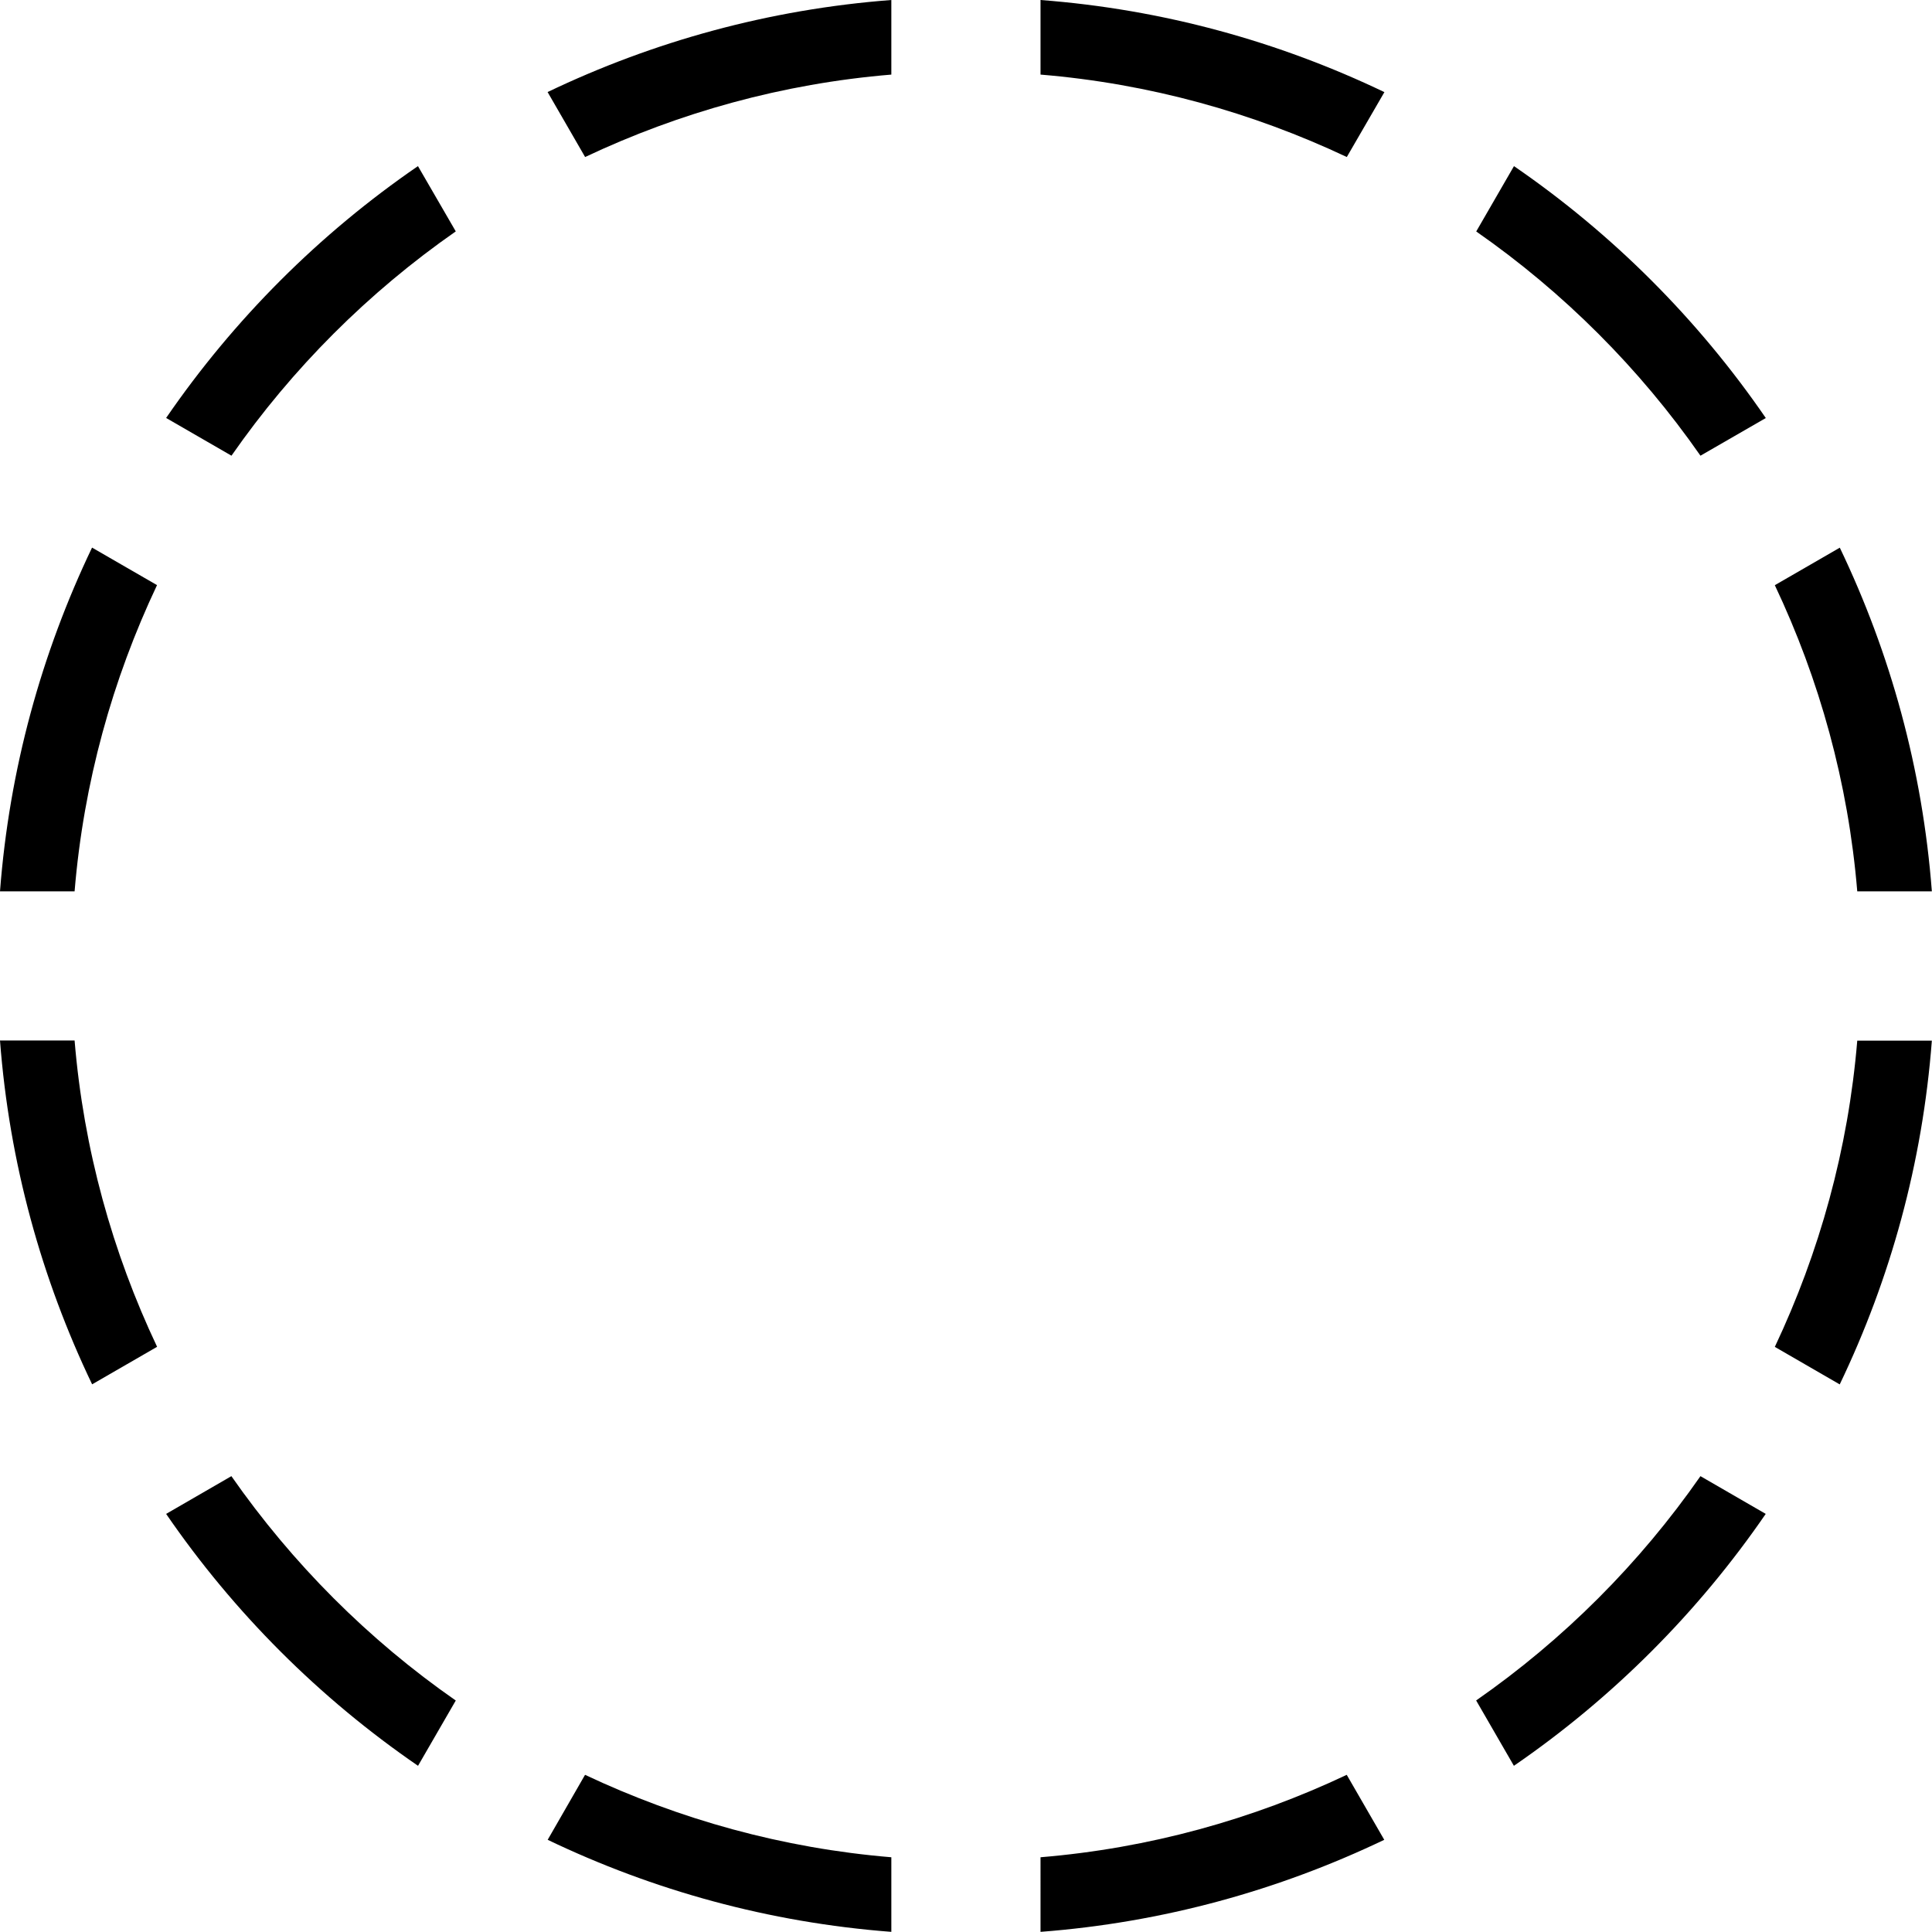
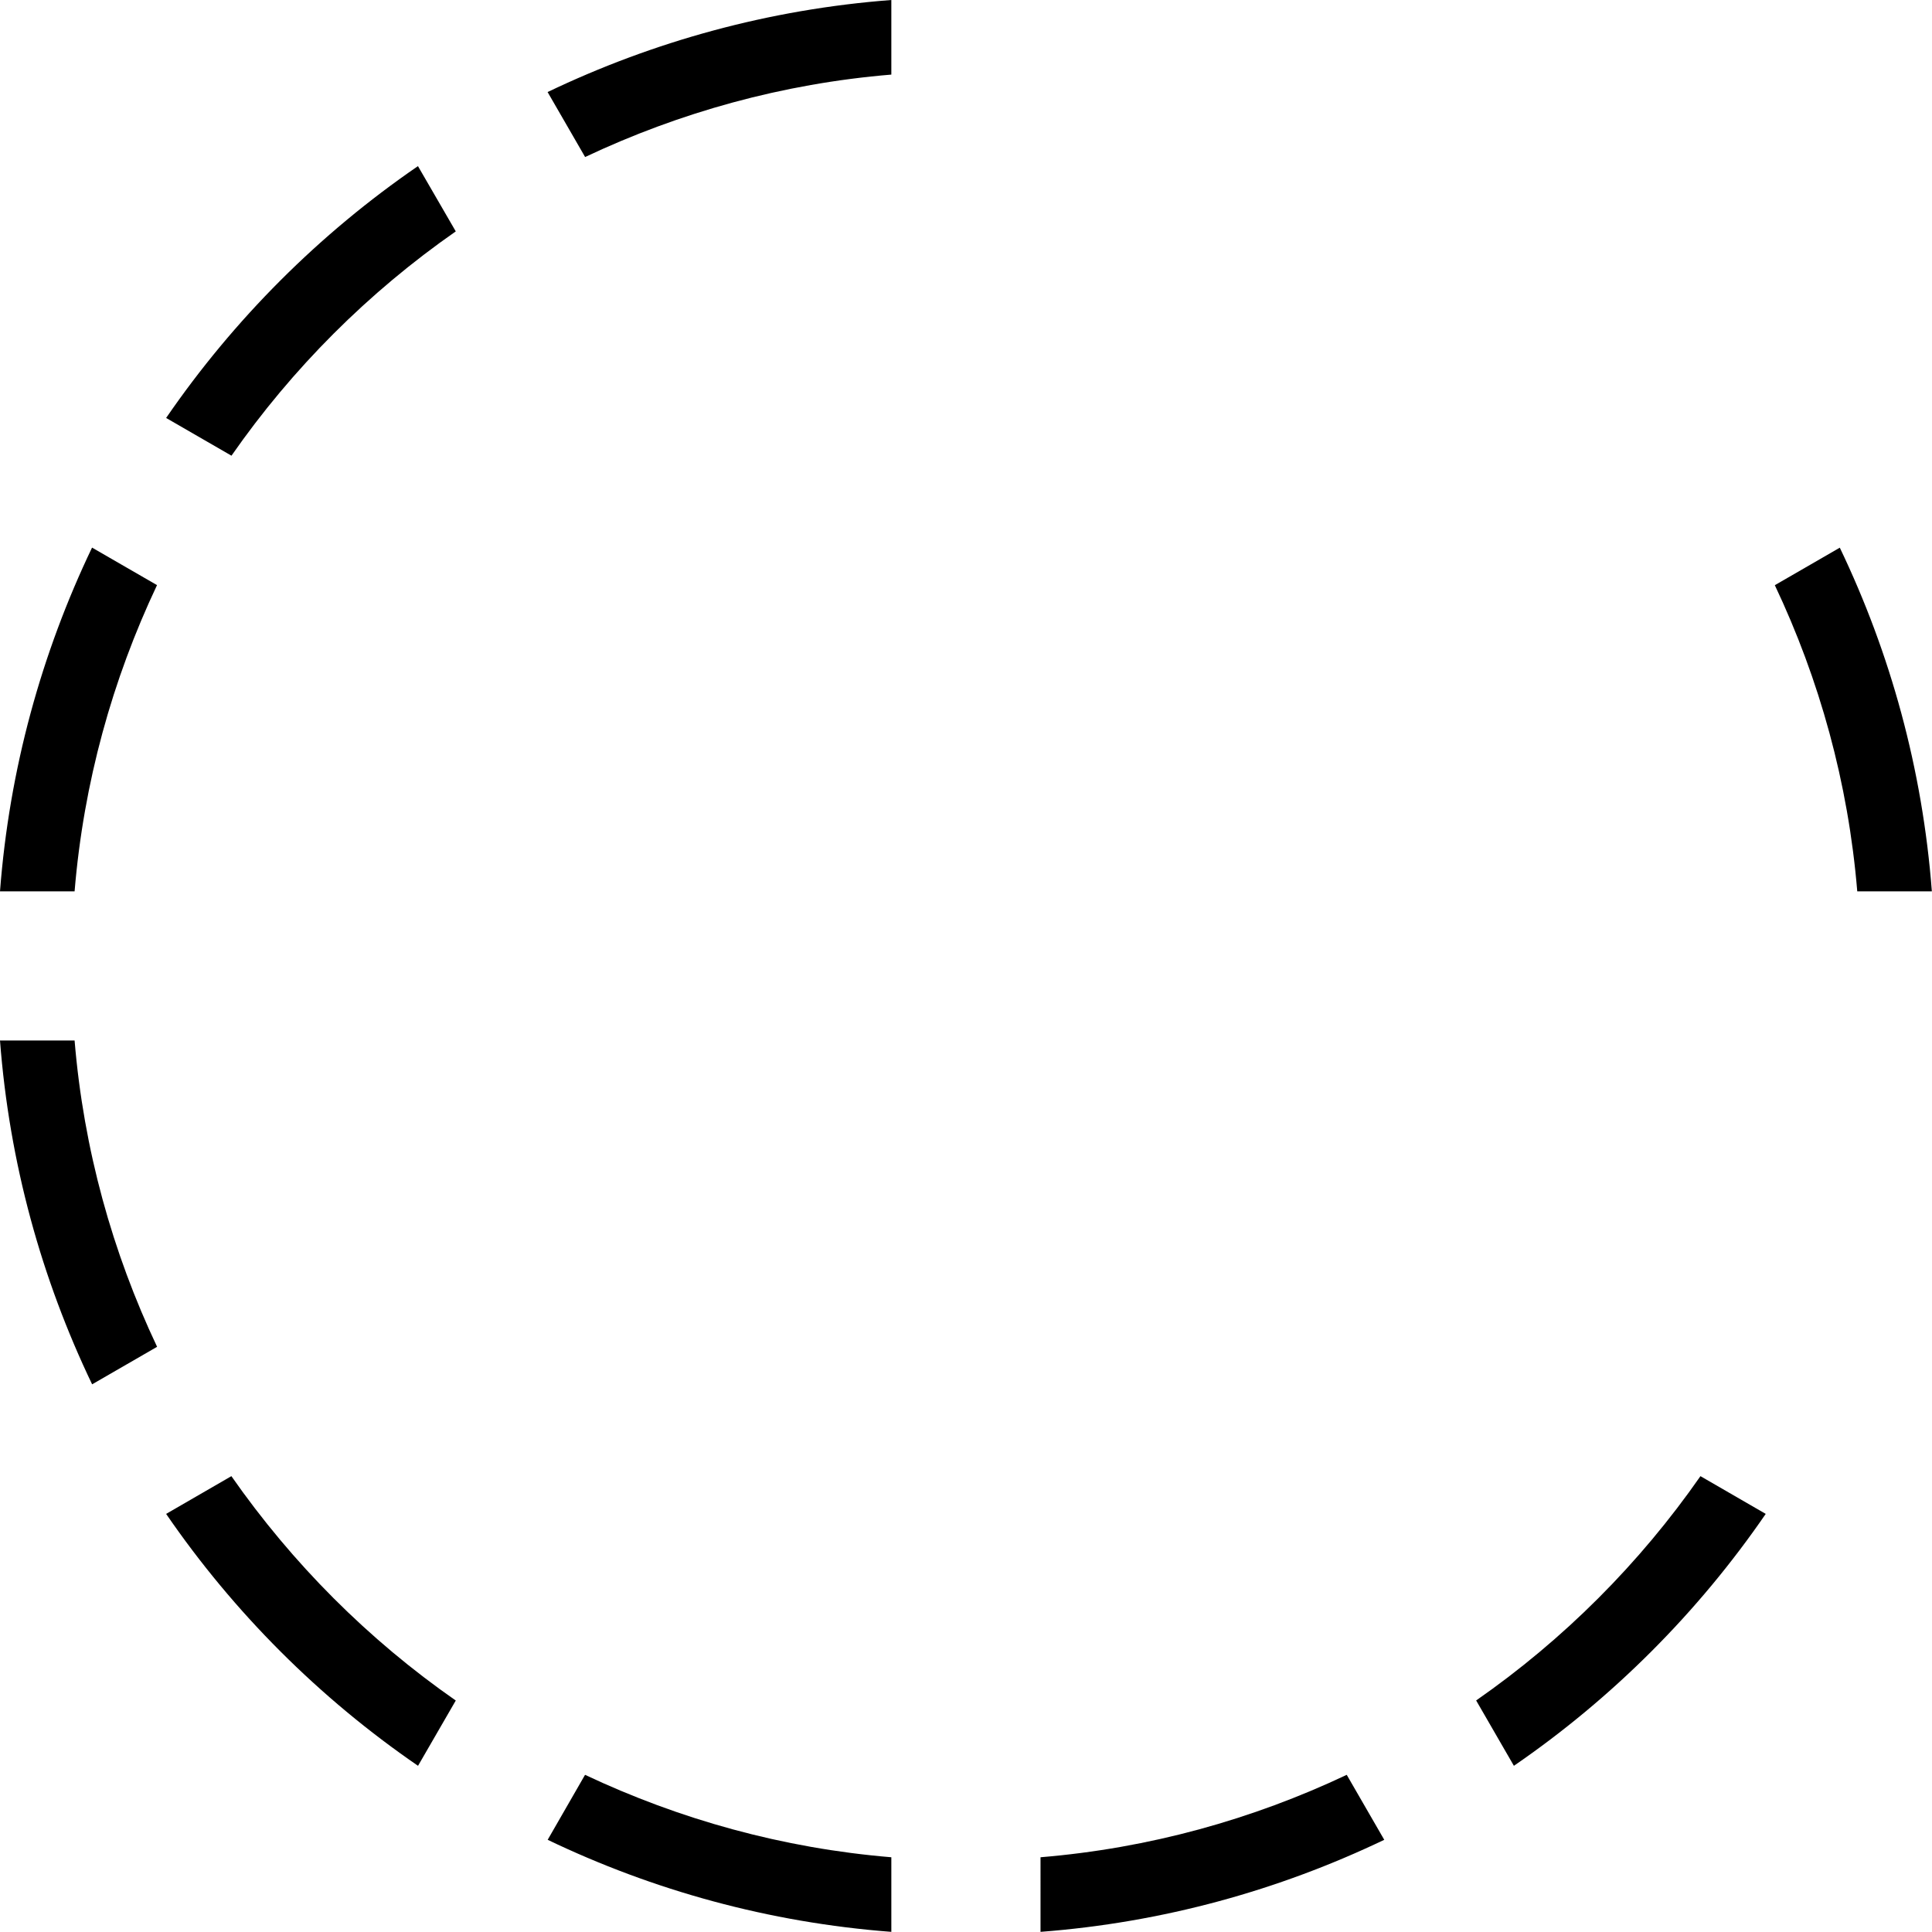
<svg xmlns="http://www.w3.org/2000/svg" height="25.9" preserveAspectRatio="xMidYMid meet" version="1.0" viewBox="0.0 0.0 25.9 25.9" width="25.9" zoomAndPan="magnify">
  <g id="change1_1">
    <path d="M11.949,0c-1.642,0.125-3.194,0.557-4.608,1.234l0.503,0.871C9.108,1.508,10.49,1.121,11.949,1V0z" fill="inherit" />
-     <path d="M18.559,1.235C17.143,0.557,15.591,0.125,13.949,0v1c1.459,0.121,2.841,0.508,4.106,1.105L18.559,1.235z" fill="inherit" />
    <path d="M13.949,25.898c1.642-0.125,3.193-0.557,4.608-1.234l-0.503-0.871c-1.265,0.598-2.646,0.984-4.105,1.105V25.898z" fill="inherit" />
    <path d="M2.227,5.603l0.876,0.506c0.816-1.172,1.835-2.19,3.007-3.007L5.603,2.227C4.28,3.135,3.135,4.281,2.227,5.603z" fill="inherit" />
-     <path d="M22.796,6.109l0.876-0.505c-0.908-1.323-2.054-2.469-3.376-3.377L19.79,3.103C20.962,3.92,21.98,4.938,22.796,6.109z" fill="inherit" />
    <path d="M0,11.949h1c0.121-1.459,0.507-2.84,1.105-4.105L1.234,7.341C0.557,8.756,0.125,10.309,0,11.949z" fill="inherit" />
    <path d="M0,13.949c0.125,1.643,0.557,3.194,1.235,4.609l0.871-0.503C1.508,16.791,1.121,15.409,1,13.949H0z" fill="inherit" />
    <path d="M7.342,24.664c1.414,0.678,2.966,1.109,4.607,1.234v-1c-1.459-0.121-2.84-0.508-4.106-1.105L7.342,24.664z" fill="inherit" />
-     <path d="M24.663,18.559c0.679-1.415,1.11-2.967,1.235-4.608h-1c-0.121,1.459-0.508,2.841-1.105,4.105L24.663,18.559z" fill="inherit" />
    <path d="M25.898,11.949c-0.125-1.641-0.556-3.193-1.234-4.607l-0.871,0.503c0.599,1.265,0.984,2.646,1.105,4.104H25.898z" fill="inherit" />
    <path d="M20.295,23.672c1.322-0.908,2.468-2.055,3.376-3.377l-0.875-0.506c-0.816,1.172-1.835,2.191-3.007,3.007L20.295,23.672z" fill="inherit" />
    <path d="M2.227,20.295c0.908,1.323,2.054,2.469,3.377,3.377l0.506-0.875c-1.172-0.816-2.19-1.836-3.008-3.008L2.227,20.295z" fill="inherit" />
  </g>
</svg>